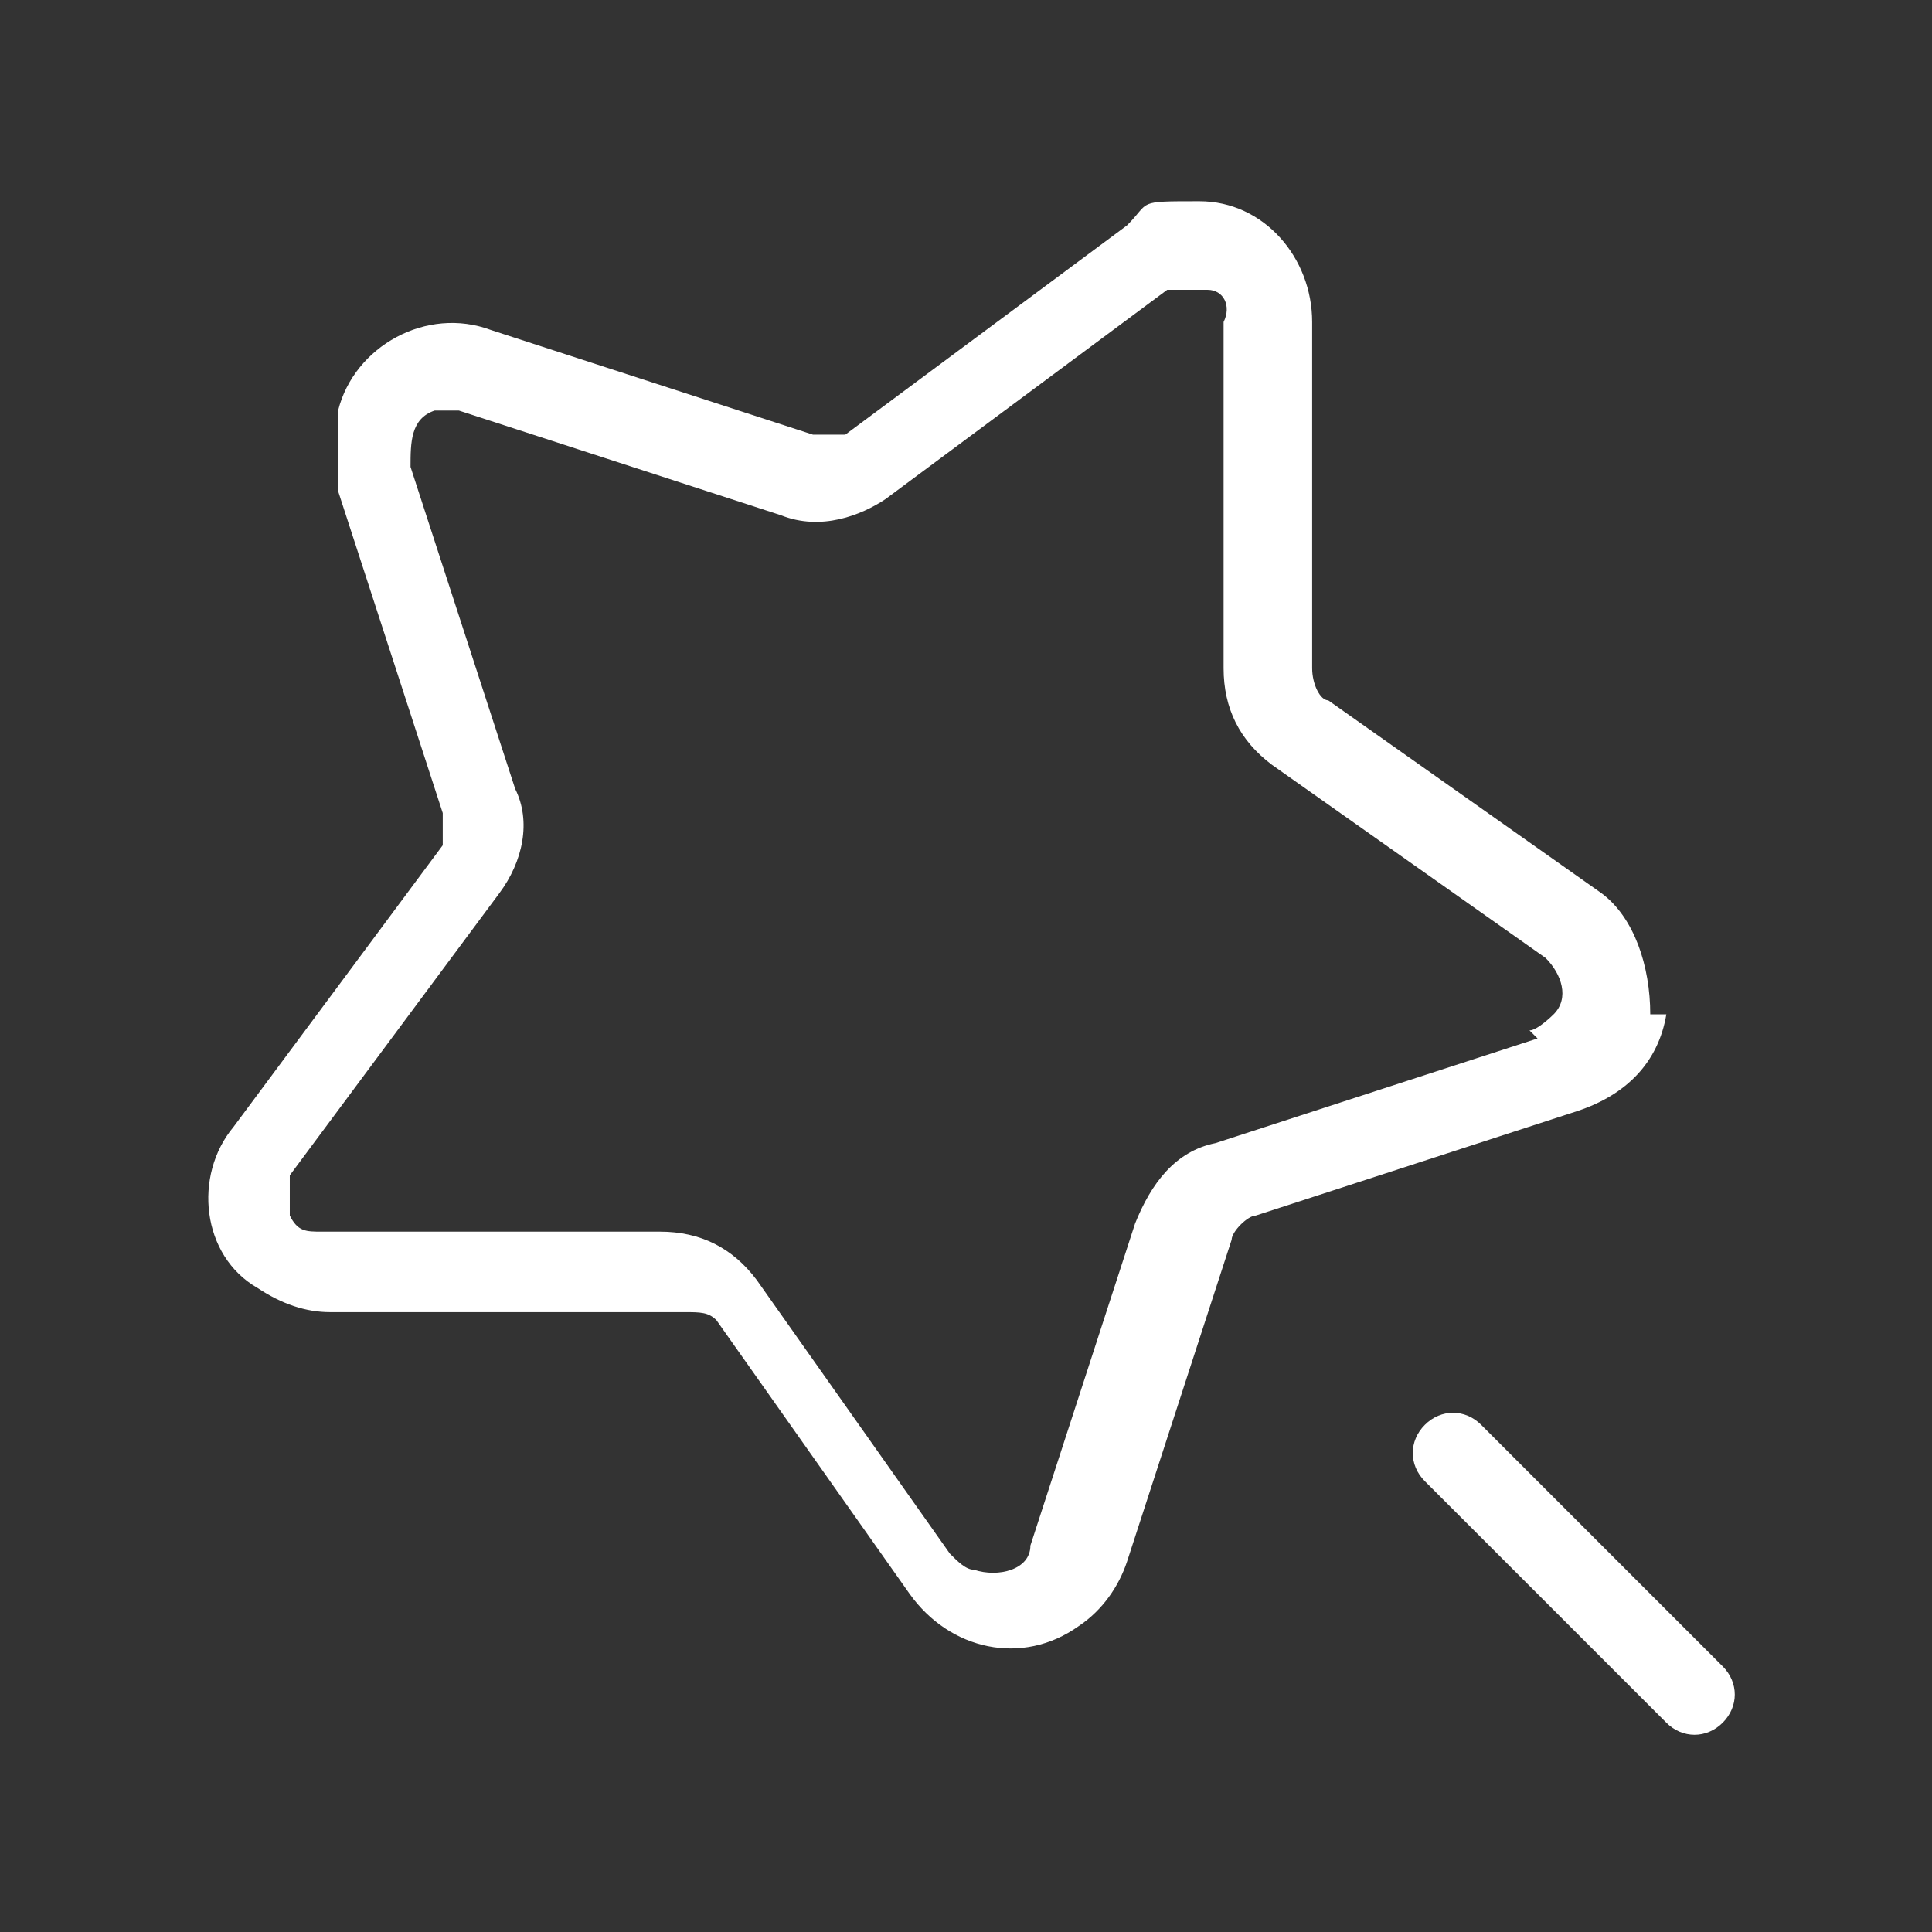
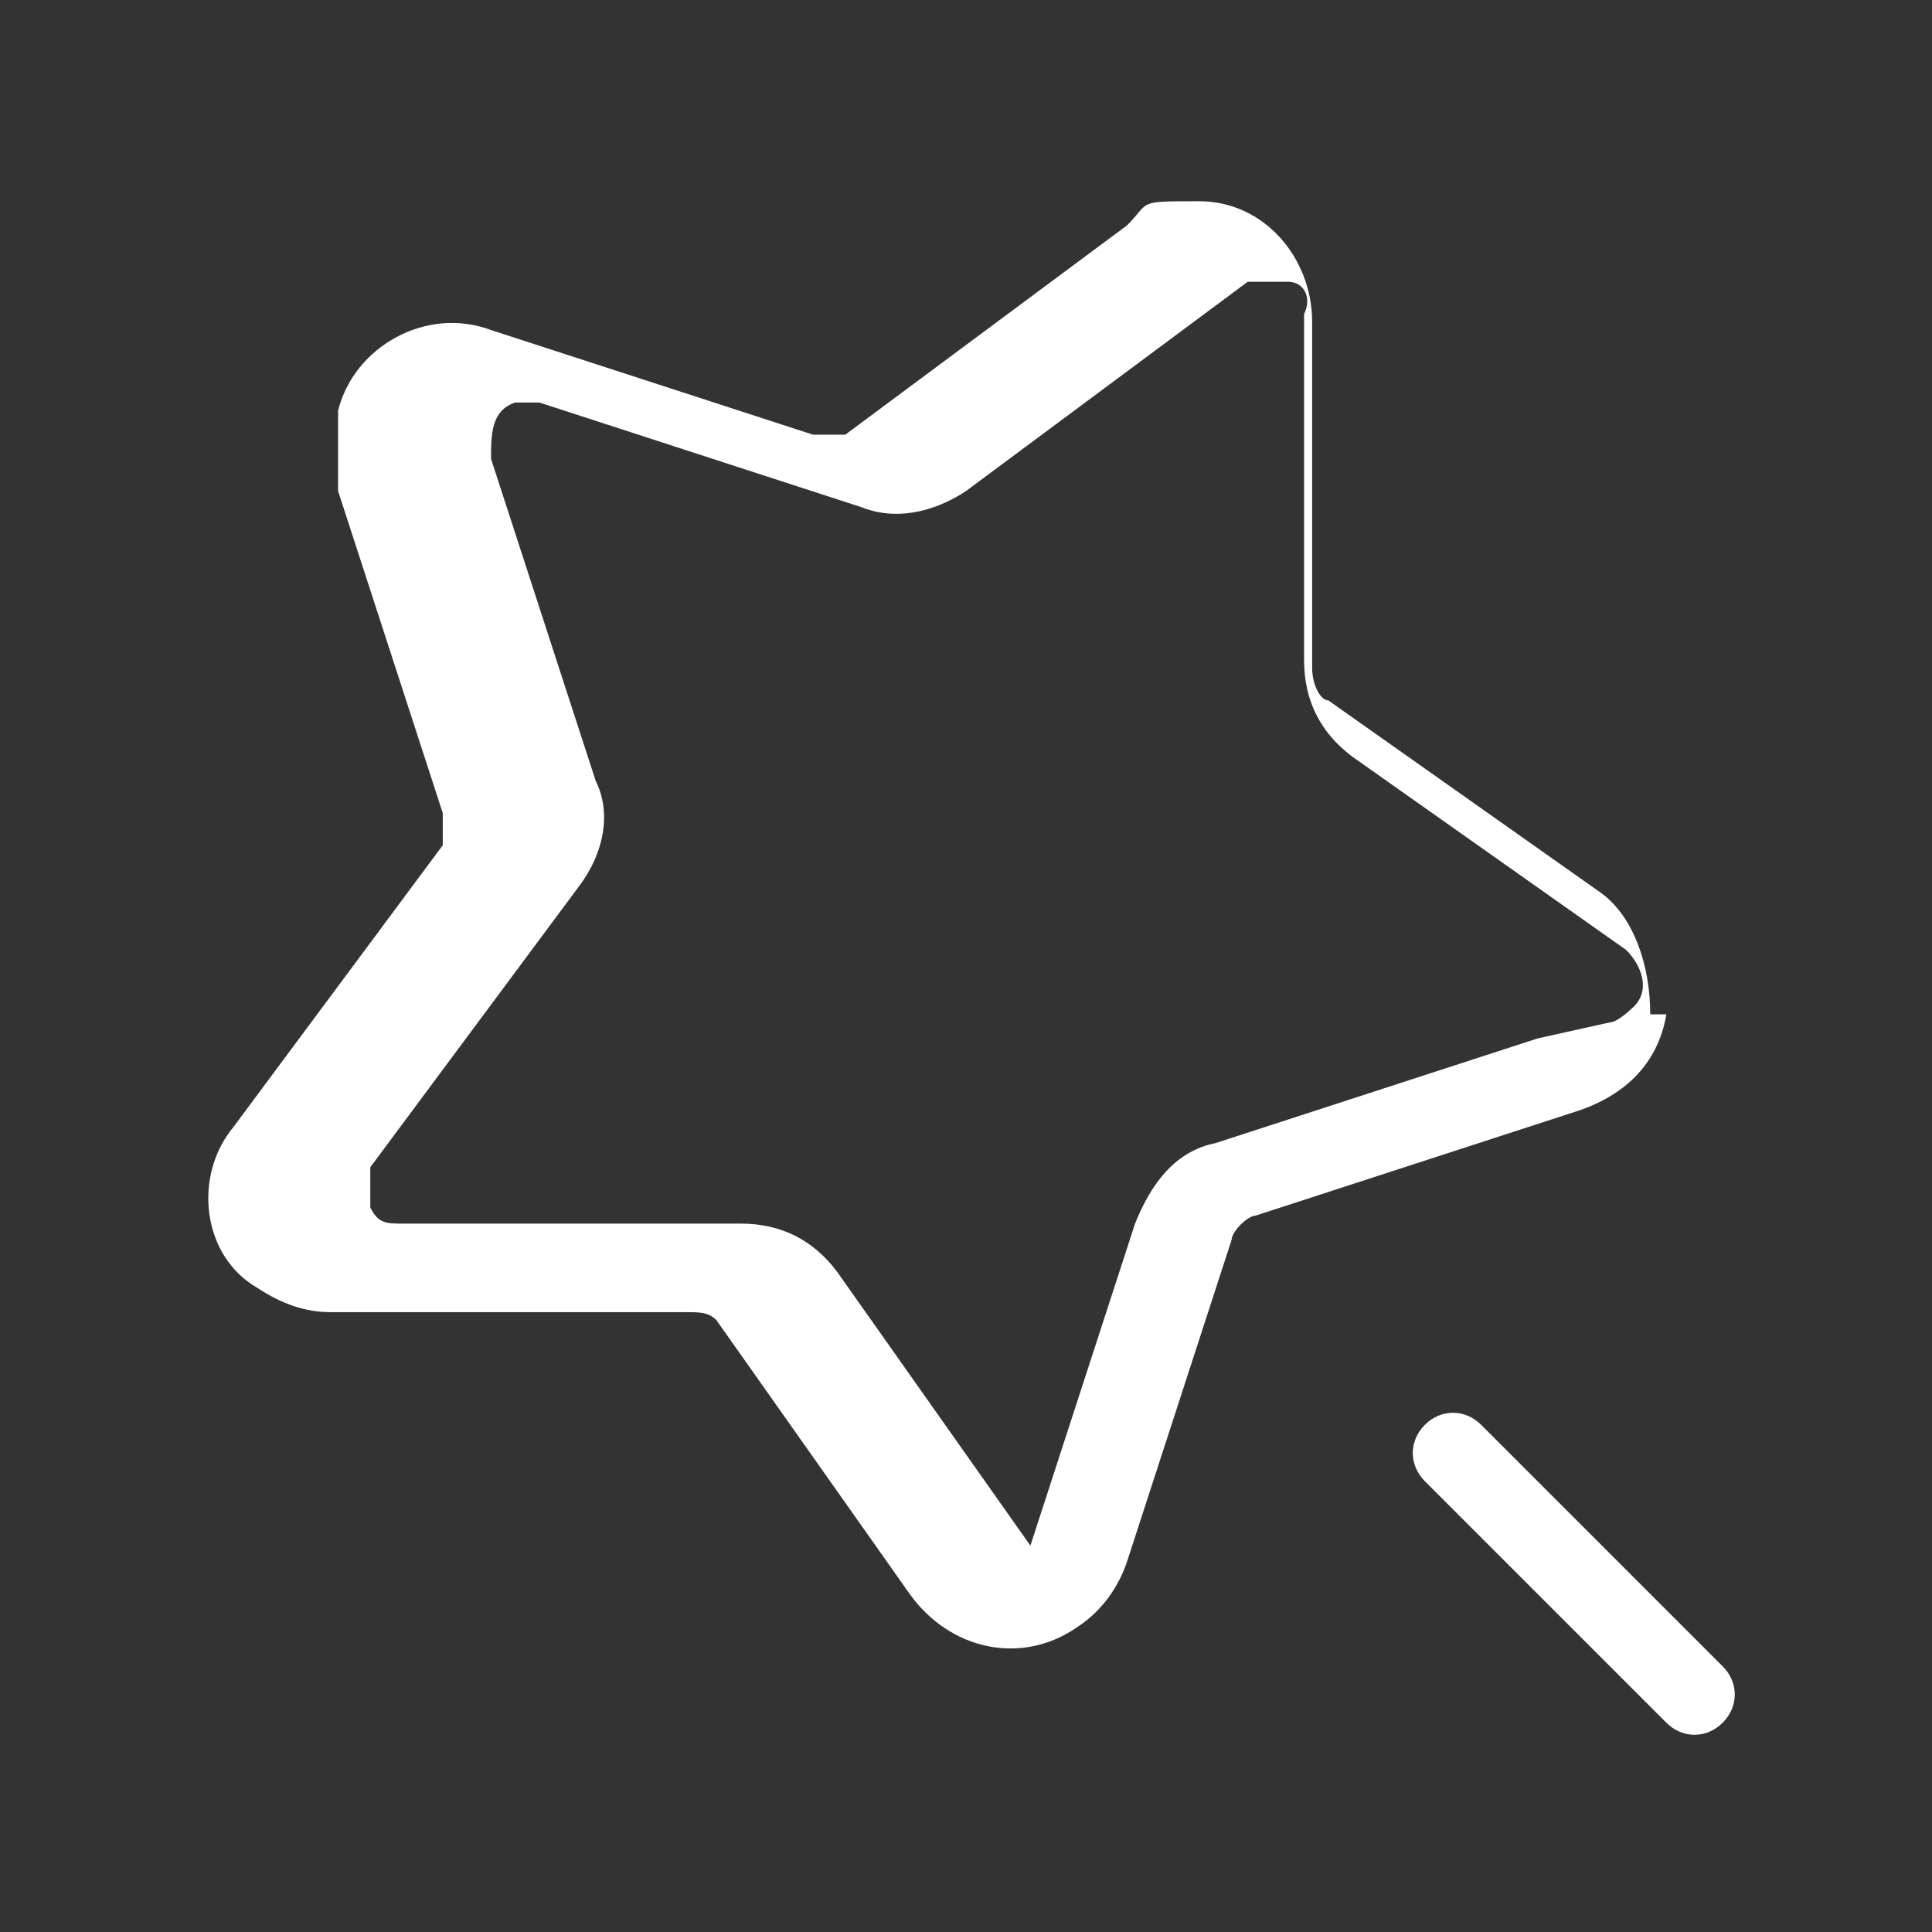
<svg xmlns="http://www.w3.org/2000/svg" id="Layer" version="1.1" viewBox="0 0 24 24">
  <rect x="0" y="0" width="24" height="24" fill="#333333" stroke="none" />
  <defs>
    <style>
      .st0 {
        fill: #fff;
      }
    </style>
  </defs>
-   <path id="star-magic" class="st0" d="M20.5,12.6c0-.6-.2-1.2-.6-1.5l-3.4-2.4c-.1,0-.2-.2-.2-.4v-4.3c0-.8-.6-1.5-1.4-1.5s-.6,0-.9.3l-3.5,2.6c-.1,0-.3,0-.4,0l-4-1.3c-.8-.3-1.7.2-1.9,1,0,.3,0,.7,0,1l1.3,4v.4l-2.6,3.5c-.5.6-.4,1.6.3,2,.3.2.6.3.9.3h4.4c.2,0,.3,0,.4.1l2.4,3.4c.5.7,1.4.9,2.1.4.3-.2.5-.5.6-.8l1.3-4c0-.1.2-.3.3-.3l4-1.3c.6-.2,1-.6,1.1-1.2h-.2ZM19.1,12.9l-4,1.3c-.5.1-.8.5-1,1l-1.3,4c0,.3-.4.4-.7.3-.1,0-.2-.1-.3-.2l-2.4-3.4c-.3-.4-.7-.6-1.2-.6h-4.2c-.2,0-.3,0-.4-.2v-.5l2.6-3.5c.3-.4.4-.9.2-1.3l-1.3-4c0-.3,0-.6.3-.7h.3l4,1.3c.5.2,1,0,1.3-.2l3.5-2.6c.1,0,.3,0,.5,0,.2,0,.3.2.2.4v4.3c0,.5.2.9.6,1.2l3.4,2.4c.2.2.3.5.1.7,0,0-.2.2-.3.2h0ZM21.4,21.4c-.2.2-.5.2-.7,0h0l-3-3c-.2-.2-.2-.5,0-.7s.5-.2.7,0l3,3c.2.2.2.5,0,.7Z" />
+   <path id="star-magic" class="st0" d="M20.5,12.6c0-.6-.2-1.2-.6-1.5l-3.4-2.4c-.1,0-.2-.2-.2-.4v-4.3c0-.8-.6-1.5-1.4-1.5s-.6,0-.9.3l-3.5,2.6c-.1,0-.3,0-.4,0l-4-1.3c-.8-.3-1.7.2-1.9,1,0,.3,0,.7,0,1l1.3,4v.4l-2.6,3.5c-.5.6-.4,1.6.3,2,.3.2.6.3.9.3h4.4c.2,0,.3,0,.4.1l2.4,3.4c.5.7,1.4.9,2.1.4.3-.2.5-.5.6-.8l1.3-4c0-.1.2-.3.3-.3l4-1.3c.6-.2,1-.6,1.1-1.2h-.2ZM19.1,12.9l-4,1.3c-.5.1-.8.5-1,1l-1.3,4l-2.4-3.4c-.3-.4-.7-.6-1.2-.6h-4.2c-.2,0-.3,0-.4-.2v-.5l2.6-3.5c.3-.4.4-.9.2-1.3l-1.3-4c0-.3,0-.6.3-.7h.3l4,1.3c.5.2,1,0,1.3-.2l3.5-2.6c.1,0,.3,0,.5,0,.2,0,.3.2.2.4v4.3c0,.5.2.9.6,1.2l3.4,2.4c.2.2.3.5.1.7,0,0-.2.2-.3.2h0ZM21.4,21.4c-.2.2-.5.2-.7,0h0l-3-3c-.2-.2-.2-.5,0-.7s.5-.2.7,0l3,3c.2.2.2.5,0,.7Z" />
</svg>